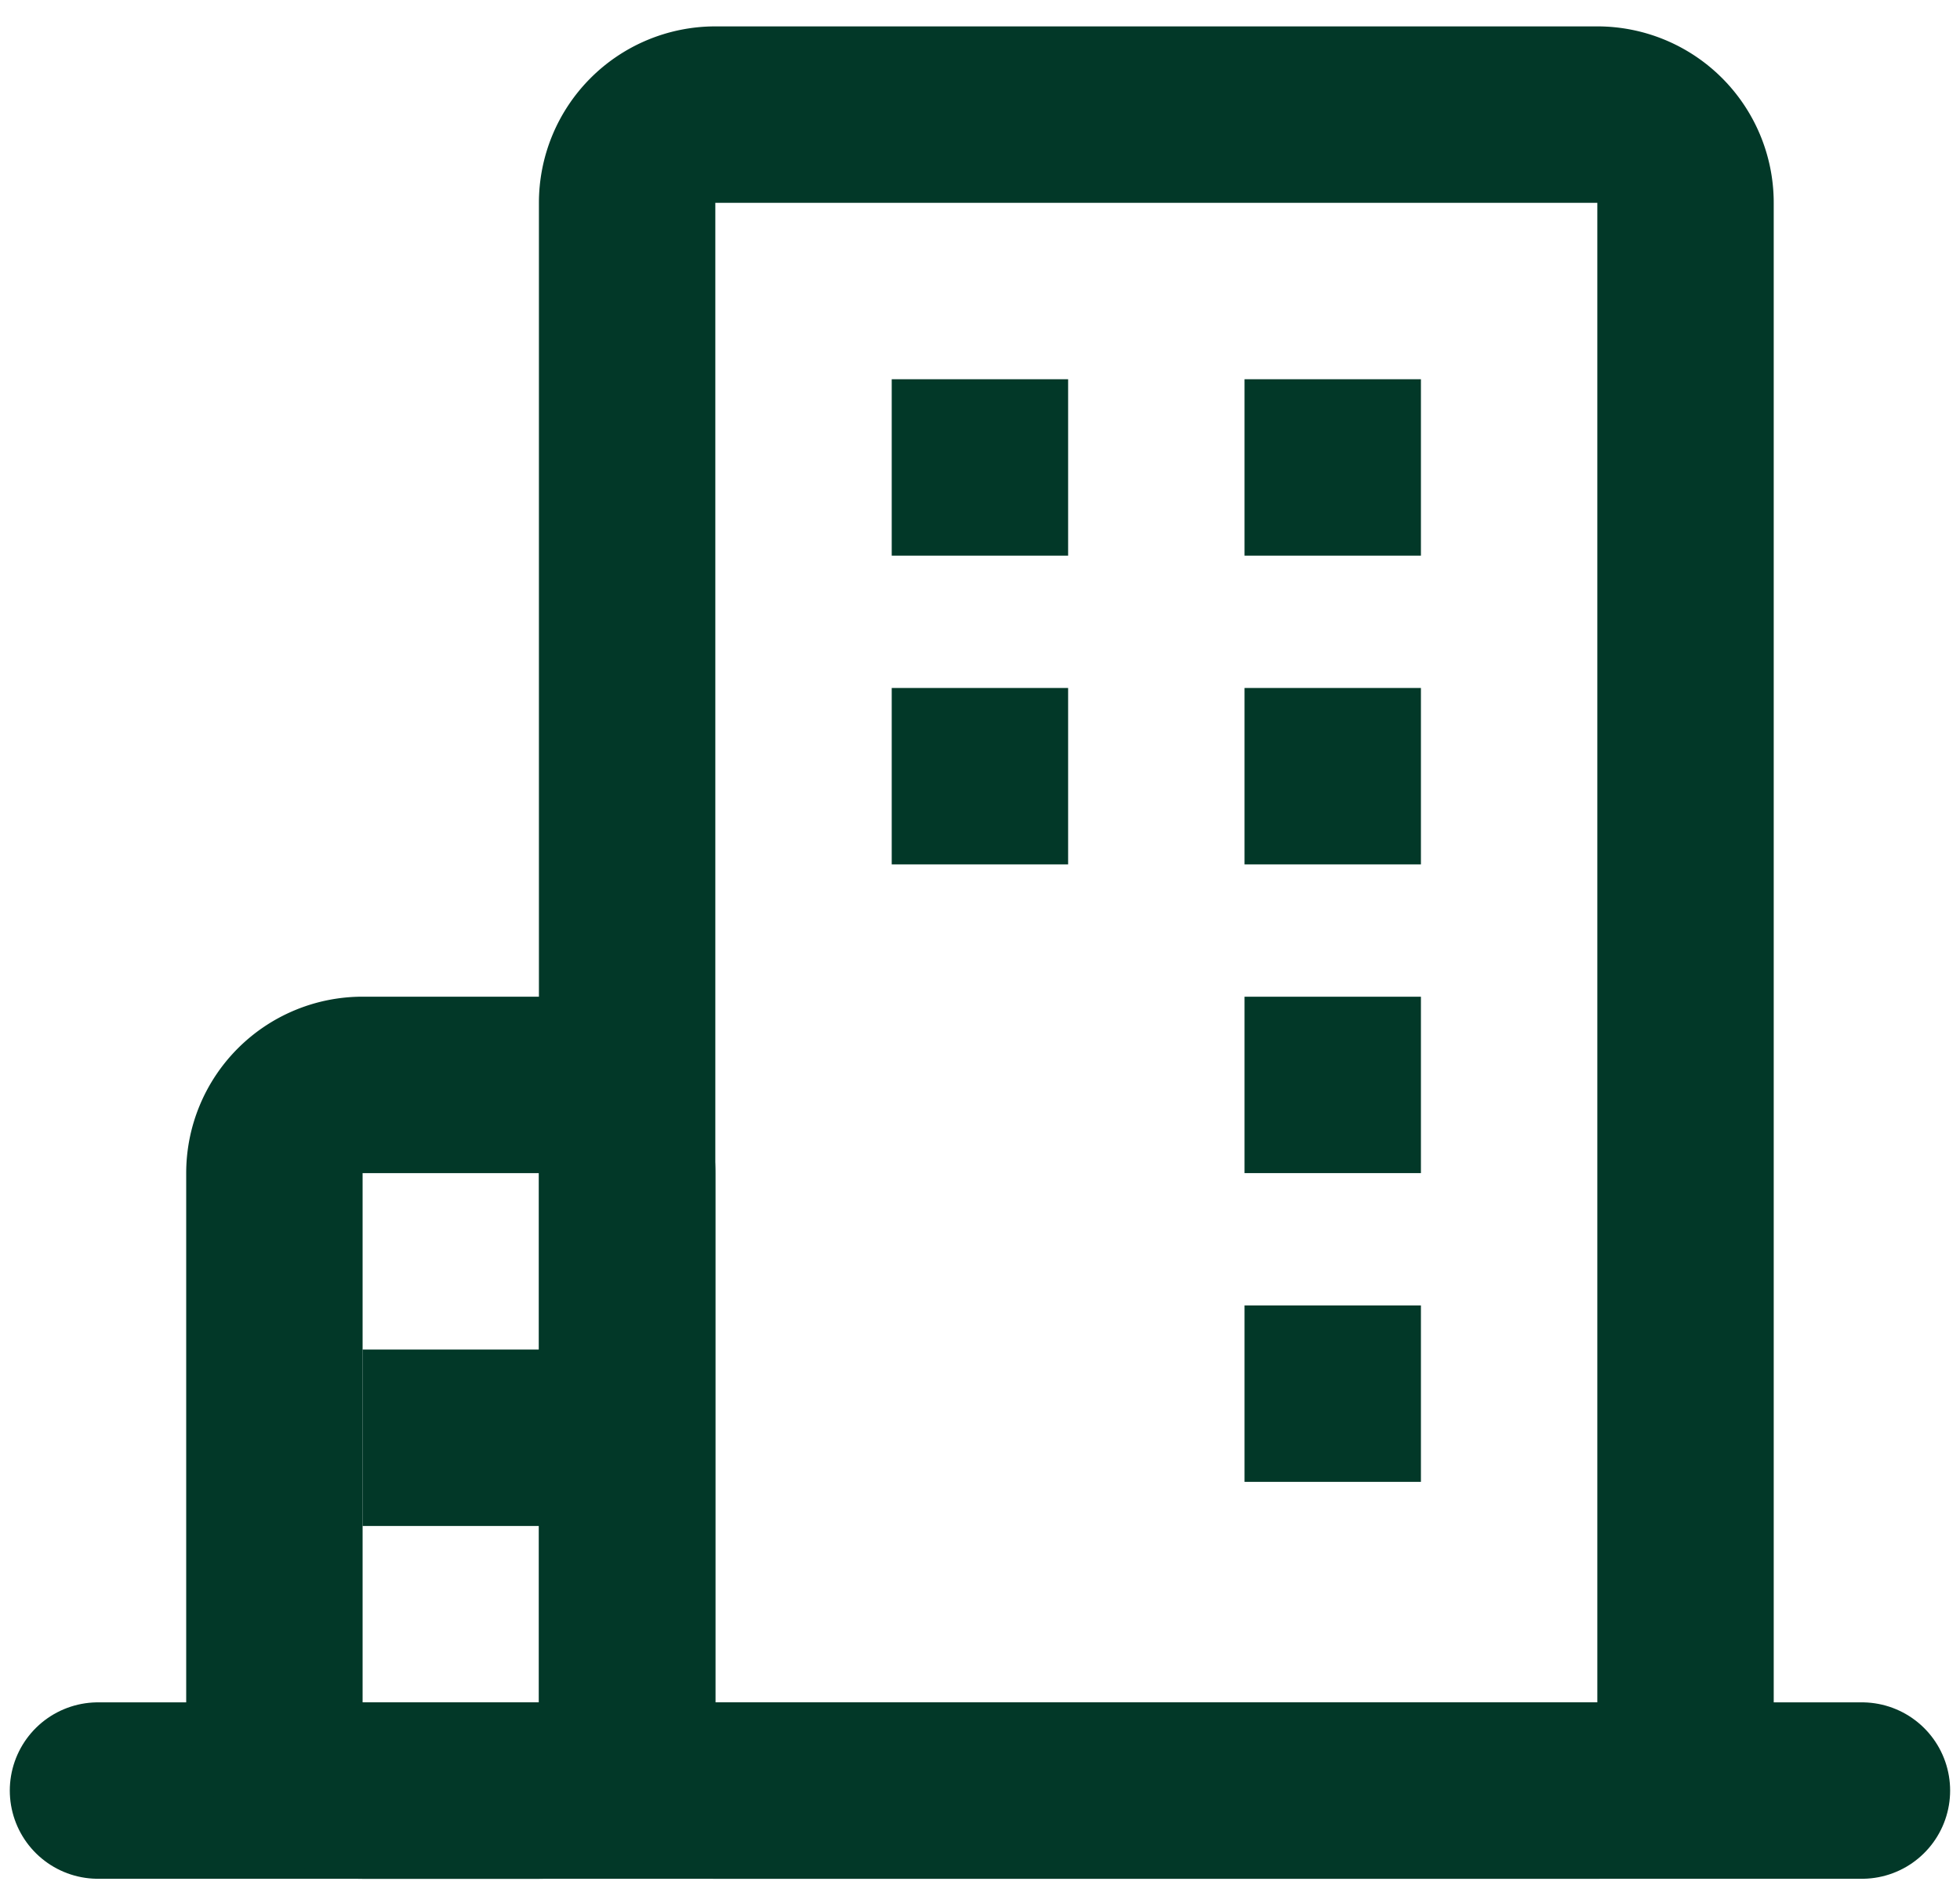
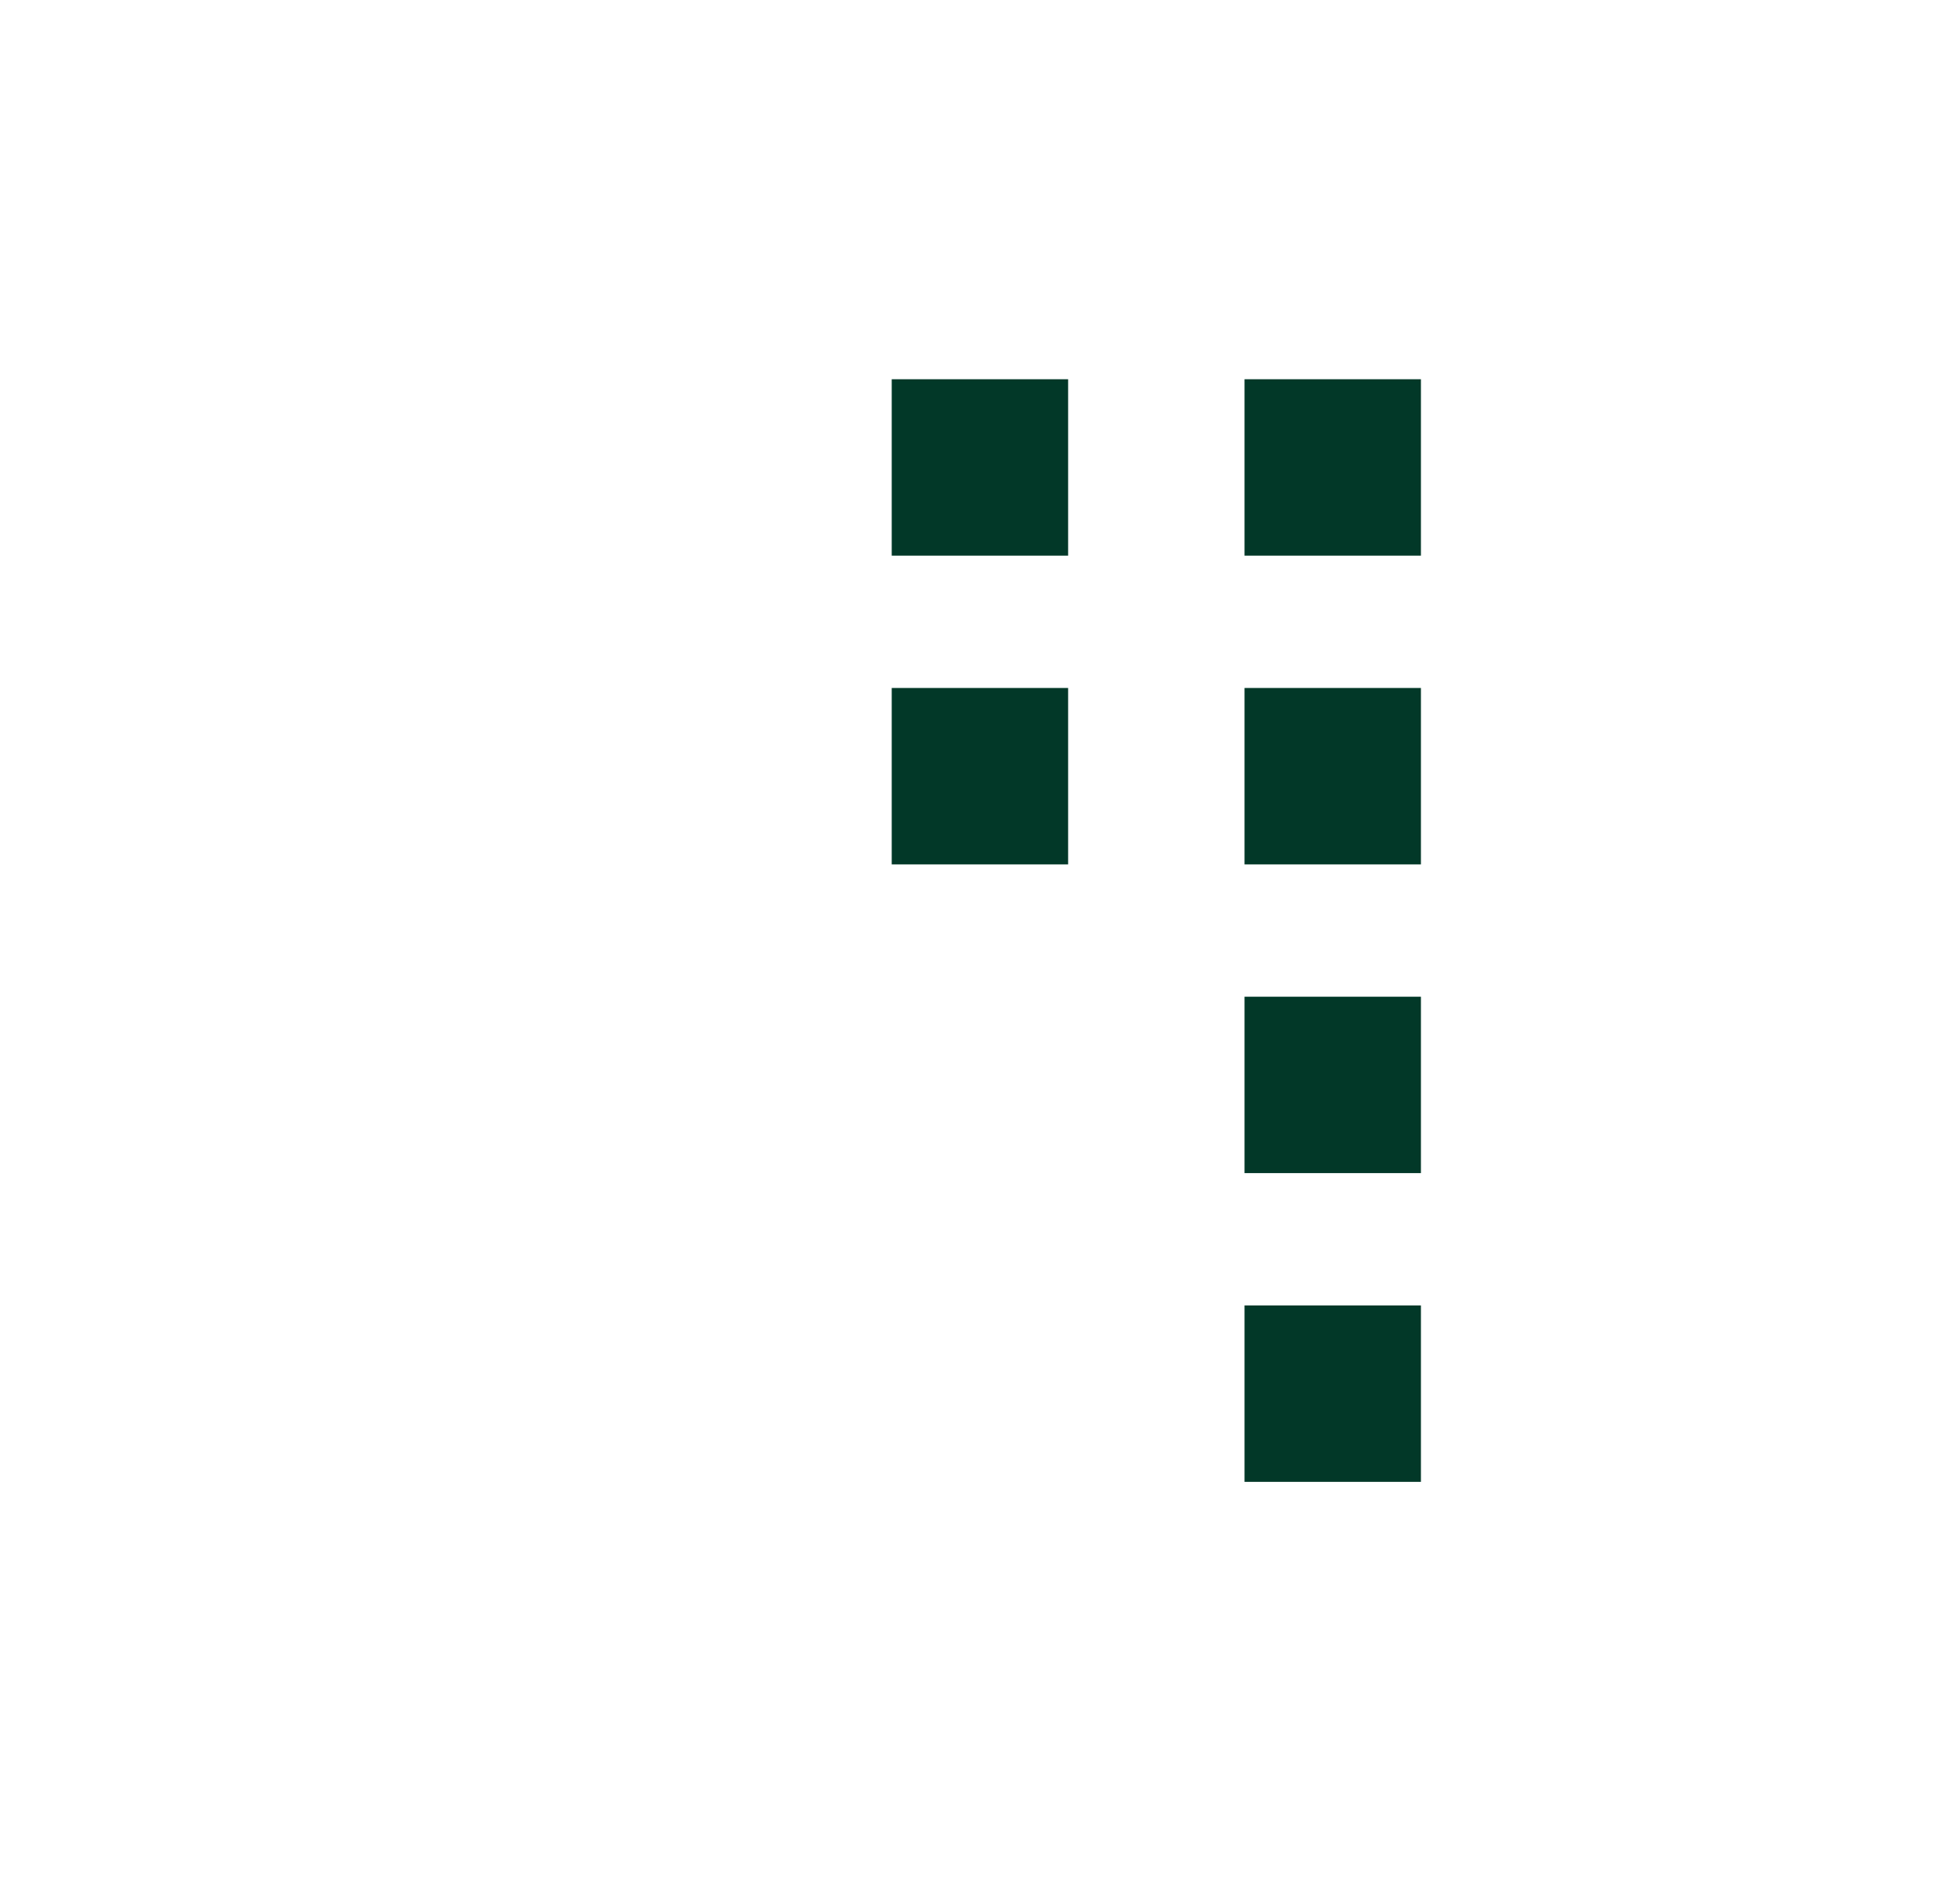
<svg xmlns="http://www.w3.org/2000/svg" width="52" height="50" fill="none">
-   <path stroke="#023828" stroke-linecap="round" stroke-linejoin="round" stroke-width="4.68" d="M2.6 47.498h46.798" />
-   <path stroke="#023828" stroke-linejoin="round" stroke-width="4.68" d="M14.3 28.779H9.62a2.34 2.34 0 0 0-2.34 2.34v14.04a2.34 2.34 0 0 0 2.34 2.34h4.68a2.34 2.34 0 0 0 2.339-2.34v-14.04a2.34 2.34 0 0 0-2.34-2.34z" />
-   <path stroke="#023828" stroke-linecap="square" stroke-linejoin="round" stroke-width="4.68" d="M11.959 38.139h1.17" />
-   <path stroke="#023828" stroke-linejoin="round" stroke-width="4.68" d="M42.378 3.04h-23.4a2.34 2.34 0 0 0-2.34 2.34v39.778a2.34 2.34 0 0 0 2.34 2.34h23.4a2.34 2.34 0 0 0 2.34-2.34V5.38a2.34 2.34 0 0 0-2.34-2.34z" />
  <path fill="#023828" d="M23.658 10.06h4.68v4.68h-4.68v-4.68zm9.36 0h4.68v4.68h-4.68v-4.68zm-9.36 8.19h4.68v4.68h-4.68v-4.68zm9.36 0h4.68v4.68h-4.68v-4.68zm0 8.19h4.68v4.679h-4.68v-4.68zm0 8.189h4.68v4.68h-4.68v-4.68z" />
</svg>